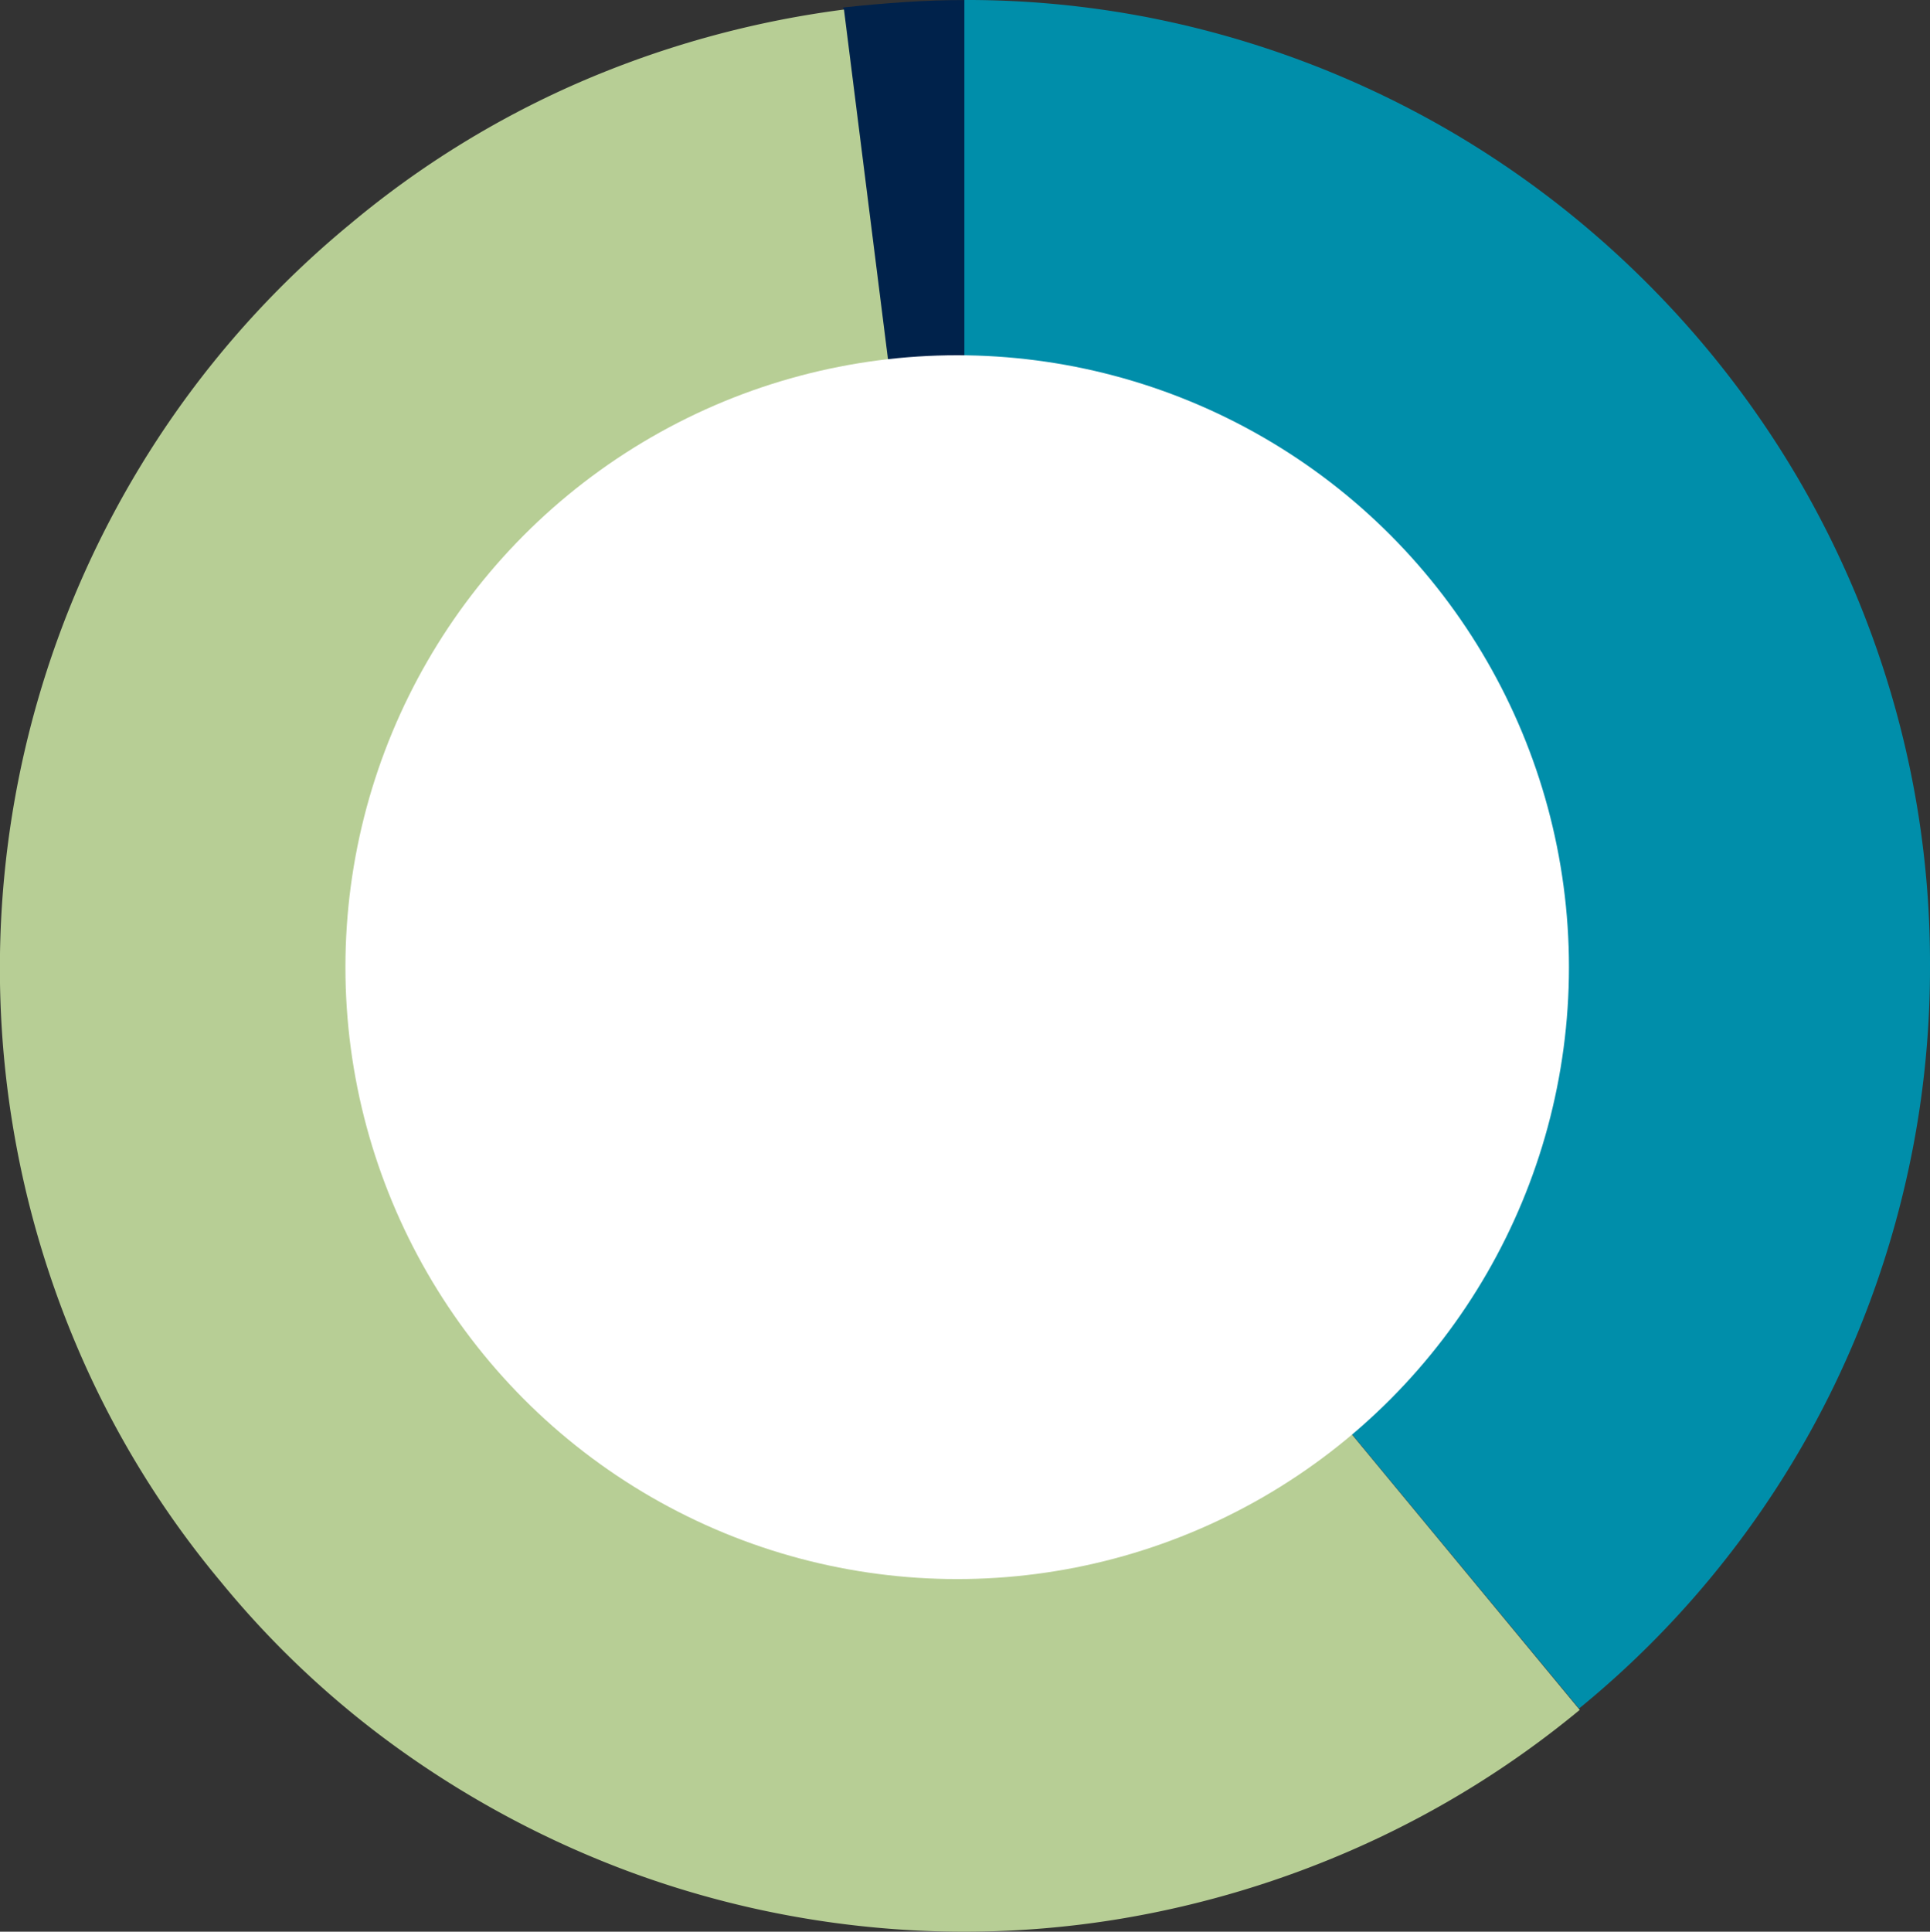
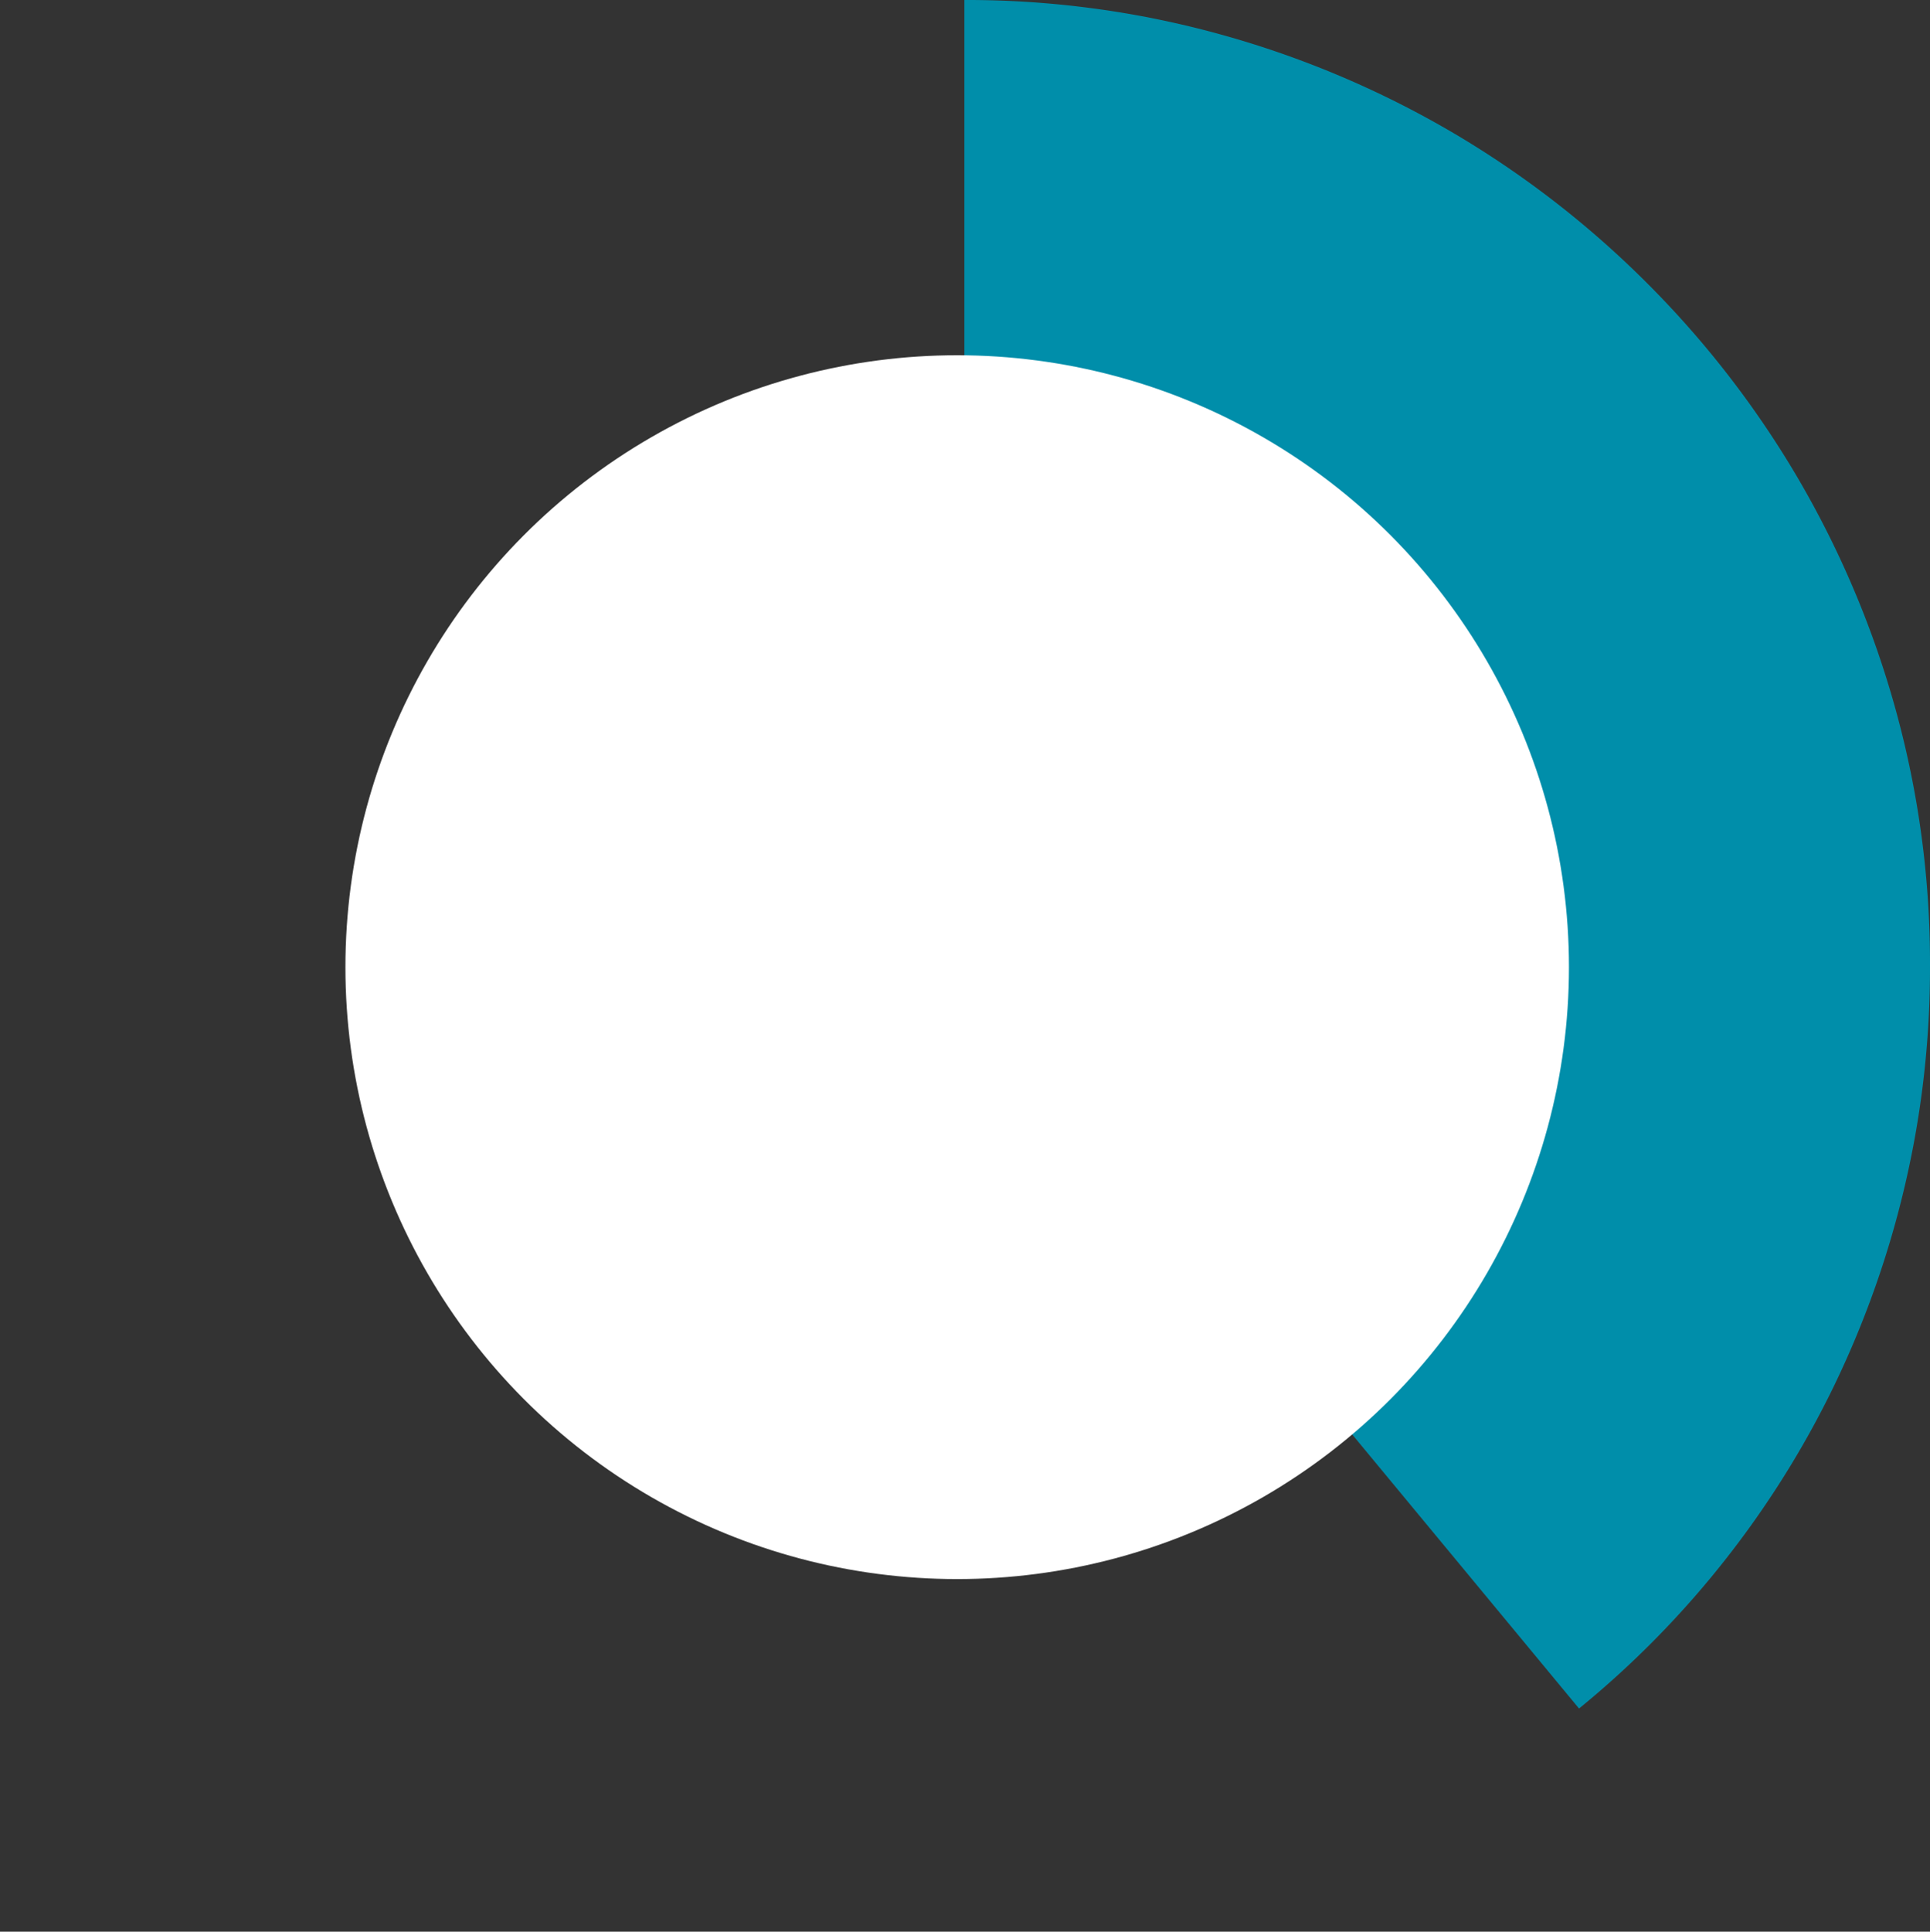
<svg xmlns="http://www.w3.org/2000/svg" width="110.418" height="110.489" viewBox="0 0 110.418 110.489">
  <rect x="0" y="0" width="110.418" height="110.489" fill="#333333" stroke="none" />
  <defs>
    <clipPath id="clip-path">
      <path id="Trazado_7277" data-name="Trazado 7277" d="M0,38.794H110.418V-71.695H0Z" transform="translate(0 71.695)" fill="none" />
    </clipPath>
  </defs>
  <g id="Grupo_7129" data-name="Grupo 7129" transform="translate(-1158.238 -1651.68)">
    <g id="Grupo_7128" data-name="Grupo 7128" transform="translate(1158.238 1723.375)">
      <g id="Grupo_7127" data-name="Grupo 7127" transform="translate(0 -71.695)" clip-path="url(#clip-path)">
        <g id="Grupo_7123" data-name="Grupo 7123" transform="translate(25.924 25.843)">
-           <path id="Trazado_7273" data-name="Trazado 7273" d="M.8,14.337a29.387,29.387,0,0,0,6.248,9.285,29.353,29.353,0,0,0,9.285,6.248,28.665,28.665,0,0,0,11.432,2.282,28.991,28.991,0,0,0,7.815-1.045A29.863,29.863,0,0,0,42.6,28.169a29.646,29.646,0,0,0,5.958-4.546,28.777,28.777,0,0,0,4.6-5.9,29.1,29.1,0,0,0,4-14.818,29,29,0,0,0-1.045-7.815A29.411,29.411,0,0,0,35.581-25.452a29.748,29.748,0,0,0-15.63,0,29.1,29.1,0,0,0-7,2.959,28.793,28.793,0,0,0-5.9,4.6A29.638,29.638,0,0,0,2.5-11.931,29.948,29.948,0,0,0-.436-4.909,29,29,0,0,0-1.481,2.906,28.692,28.692,0,0,0,.8,14.337" transform="translate(1.481 26.497)" fill="#fff" />
-         </g>
+           </g>
        <g id="Grupo_7124" data-name="Grupo 7124" transform="translate(48.245 0)">
-           <path id="Trazado_7274" data-name="Trazado 7274" d="M2.432,19.4l.077-55.245q-1.741,0-3.481.116t-3.521.31Z" transform="translate(4.494 35.848)" fill="#00224b" />
-         </g>
+           </g>
        <g id="Grupo_7125" data-name="Grupo 7125" transform="translate(0 0.542)">
-           <path id="Trazado_7275" data-name="Trazado 7275" d="M3.506,8.123a55.3,55.3,0,0,0-5.2,54.22A53.769,53.769,0,0,0,6.136,74.9,53.358,53.358,0,0,0,17.007,84.956a56.118,56.118,0,0,0,12.709,6.616,55.316,55.316,0,0,0,13.773,3.115A54.568,54.568,0,0,0,57.61,94.2a56.1,56.1,0,0,0,13.714-4.139A54.906,54.906,0,0,0,83.9,82.248L48.692,39.692l-6.886-54.7a56.218,56.218,0,0,0-14.721,3.985A53.819,53.819,0,0,0,13.564-2.748,54.758,54.758,0,0,0,3.506,8.123" transform="translate(6.479 15.012)" fill="#b7ce95" />
-         </g>
+           </g>
        <g id="Grupo_7126" data-name="Grupo 7126" transform="translate(55.173 0)">
          <path id="Trazado_7276" data-name="Trazado 7276" d="M0,19.4,35.166,61.876a54.3,54.3,0,0,0,8.319-8.453A54.431,54.431,0,0,0,49.81,43.306a55.252,55.252,0,0,0,4.024-11.452A54.476,54.476,0,0,0,55.245,19.4,54.334,54.334,0,0,0,53.273,4.715,55.484,55.484,0,0,0,47.7-8.477a55.42,55.42,0,0,0-8.647-11.181A55.42,55.42,0,0,0,27.874-28.3a55.484,55.484,0,0,0-13.192-5.571A54.334,54.334,0,0,0,0-35.848Z" transform="translate(0 35.848)" fill="#008eaa" />
        </g>
      </g>
    </g>
    <circle id="Elipse_1037" data-name="Elipse 1037" cx="35" cy="35" r="35" transform="translate(1178 1672)" fill="#fff" />
  </g>
</svg>